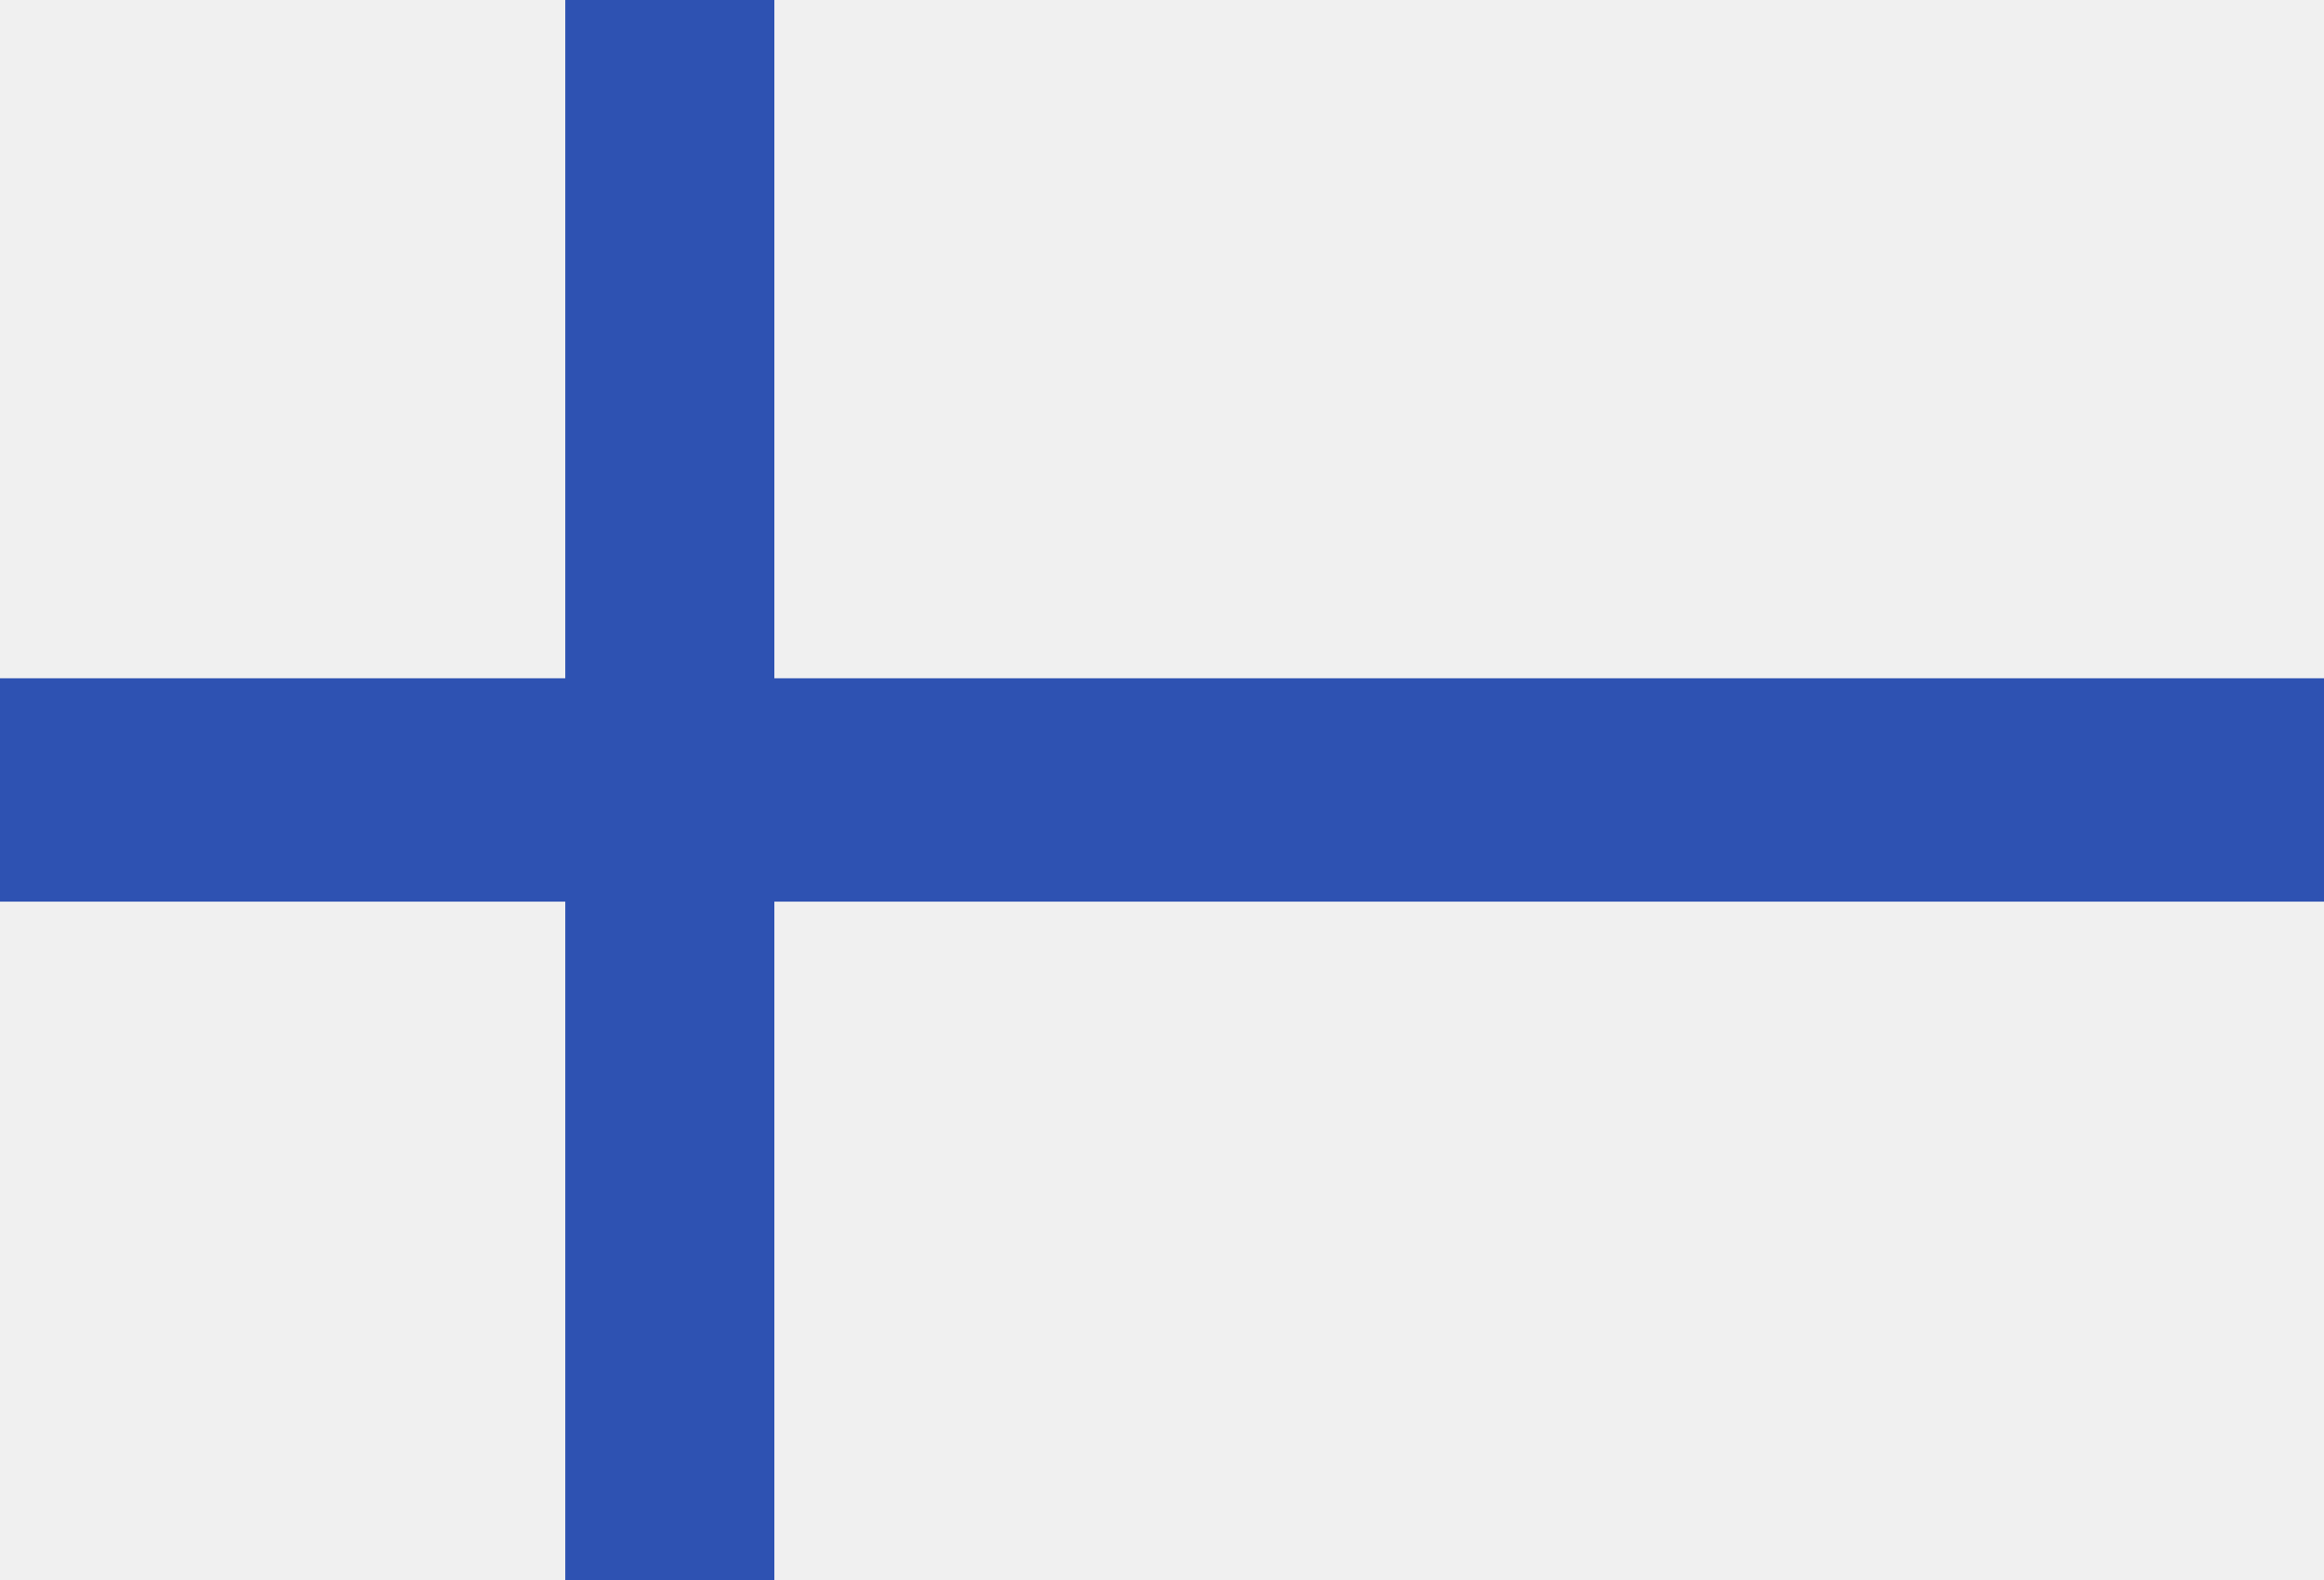
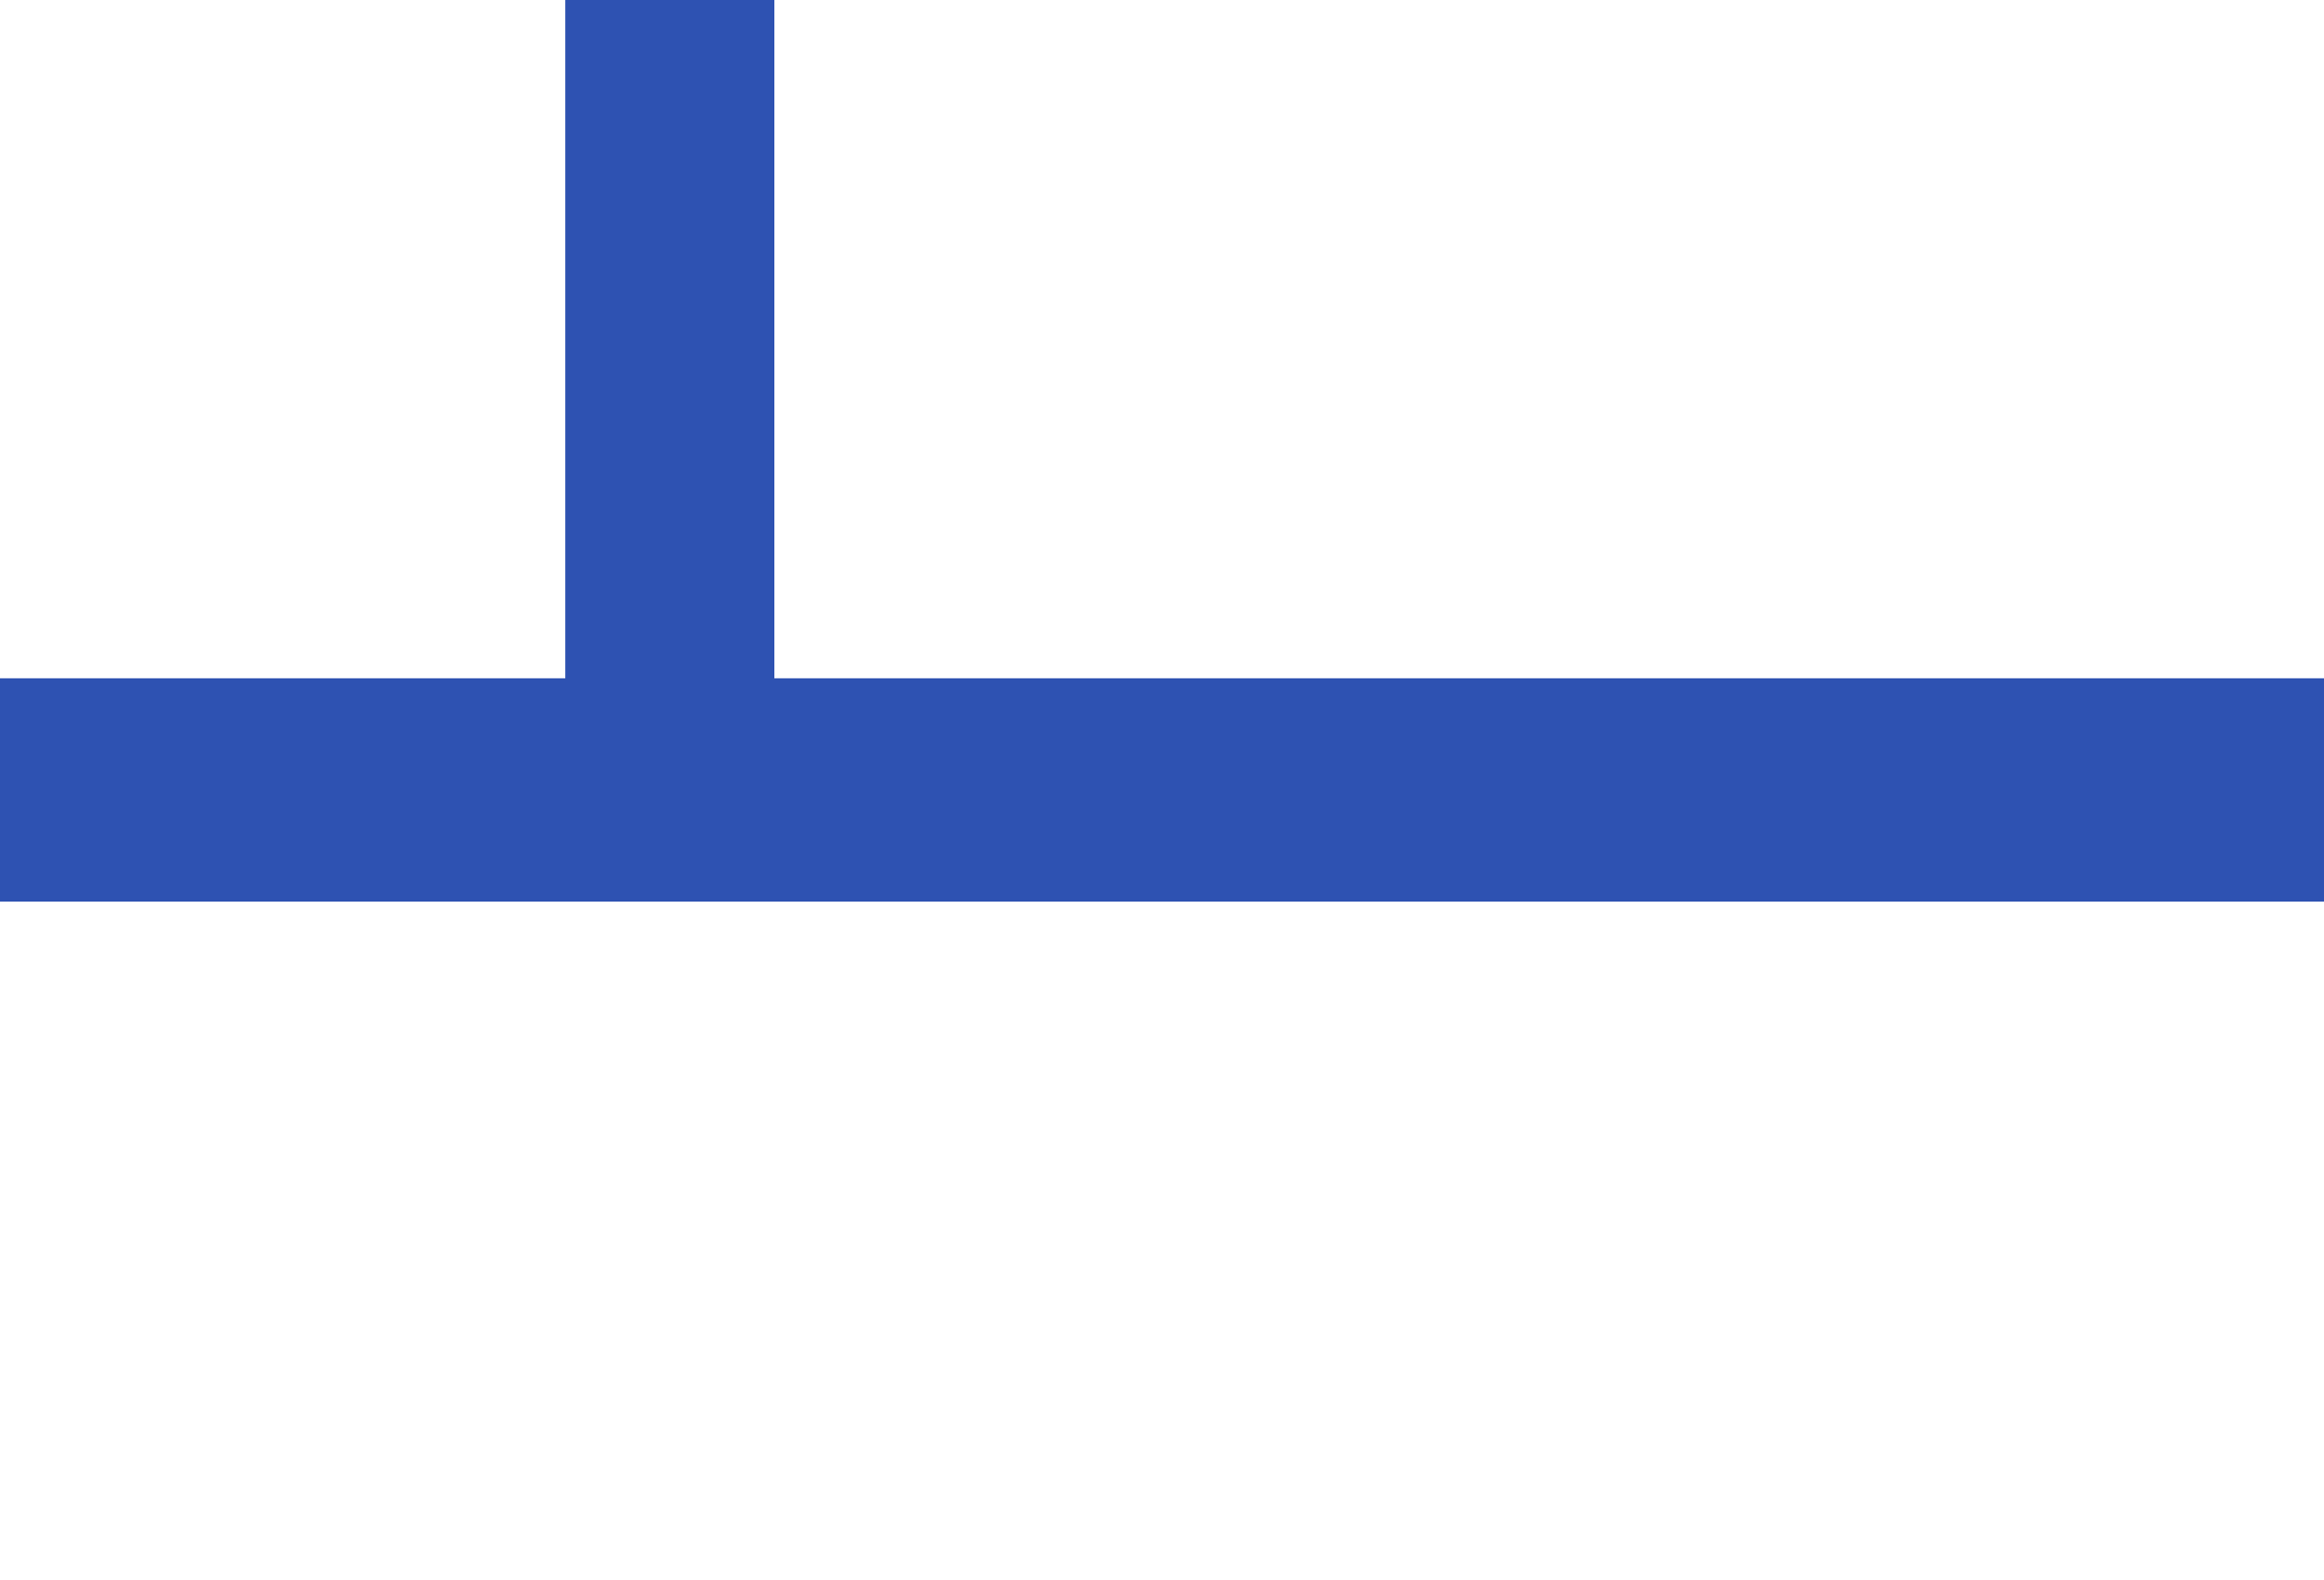
<svg xmlns="http://www.w3.org/2000/svg" width="25" height="17" viewBox="0 0 25 17" fill="none">
-   <path d="M-1.349 -1.116H25.635V18.116H-1.349V-1.116Z" fill="#F0F0F0" />
-   <path d="M25.635 7.298V9.701H8.33V18.116H6.081V9.701H-1.349V7.298H6.081V-1.117H8.33V7.298H25.635Z" fill="#2E52B2" />
+   <path d="M25.635 7.298V9.701H8.33H6.081V9.701H-1.349V7.298H6.081V-1.117H8.33V7.298H25.635Z" fill="#2E52B2" />
</svg>